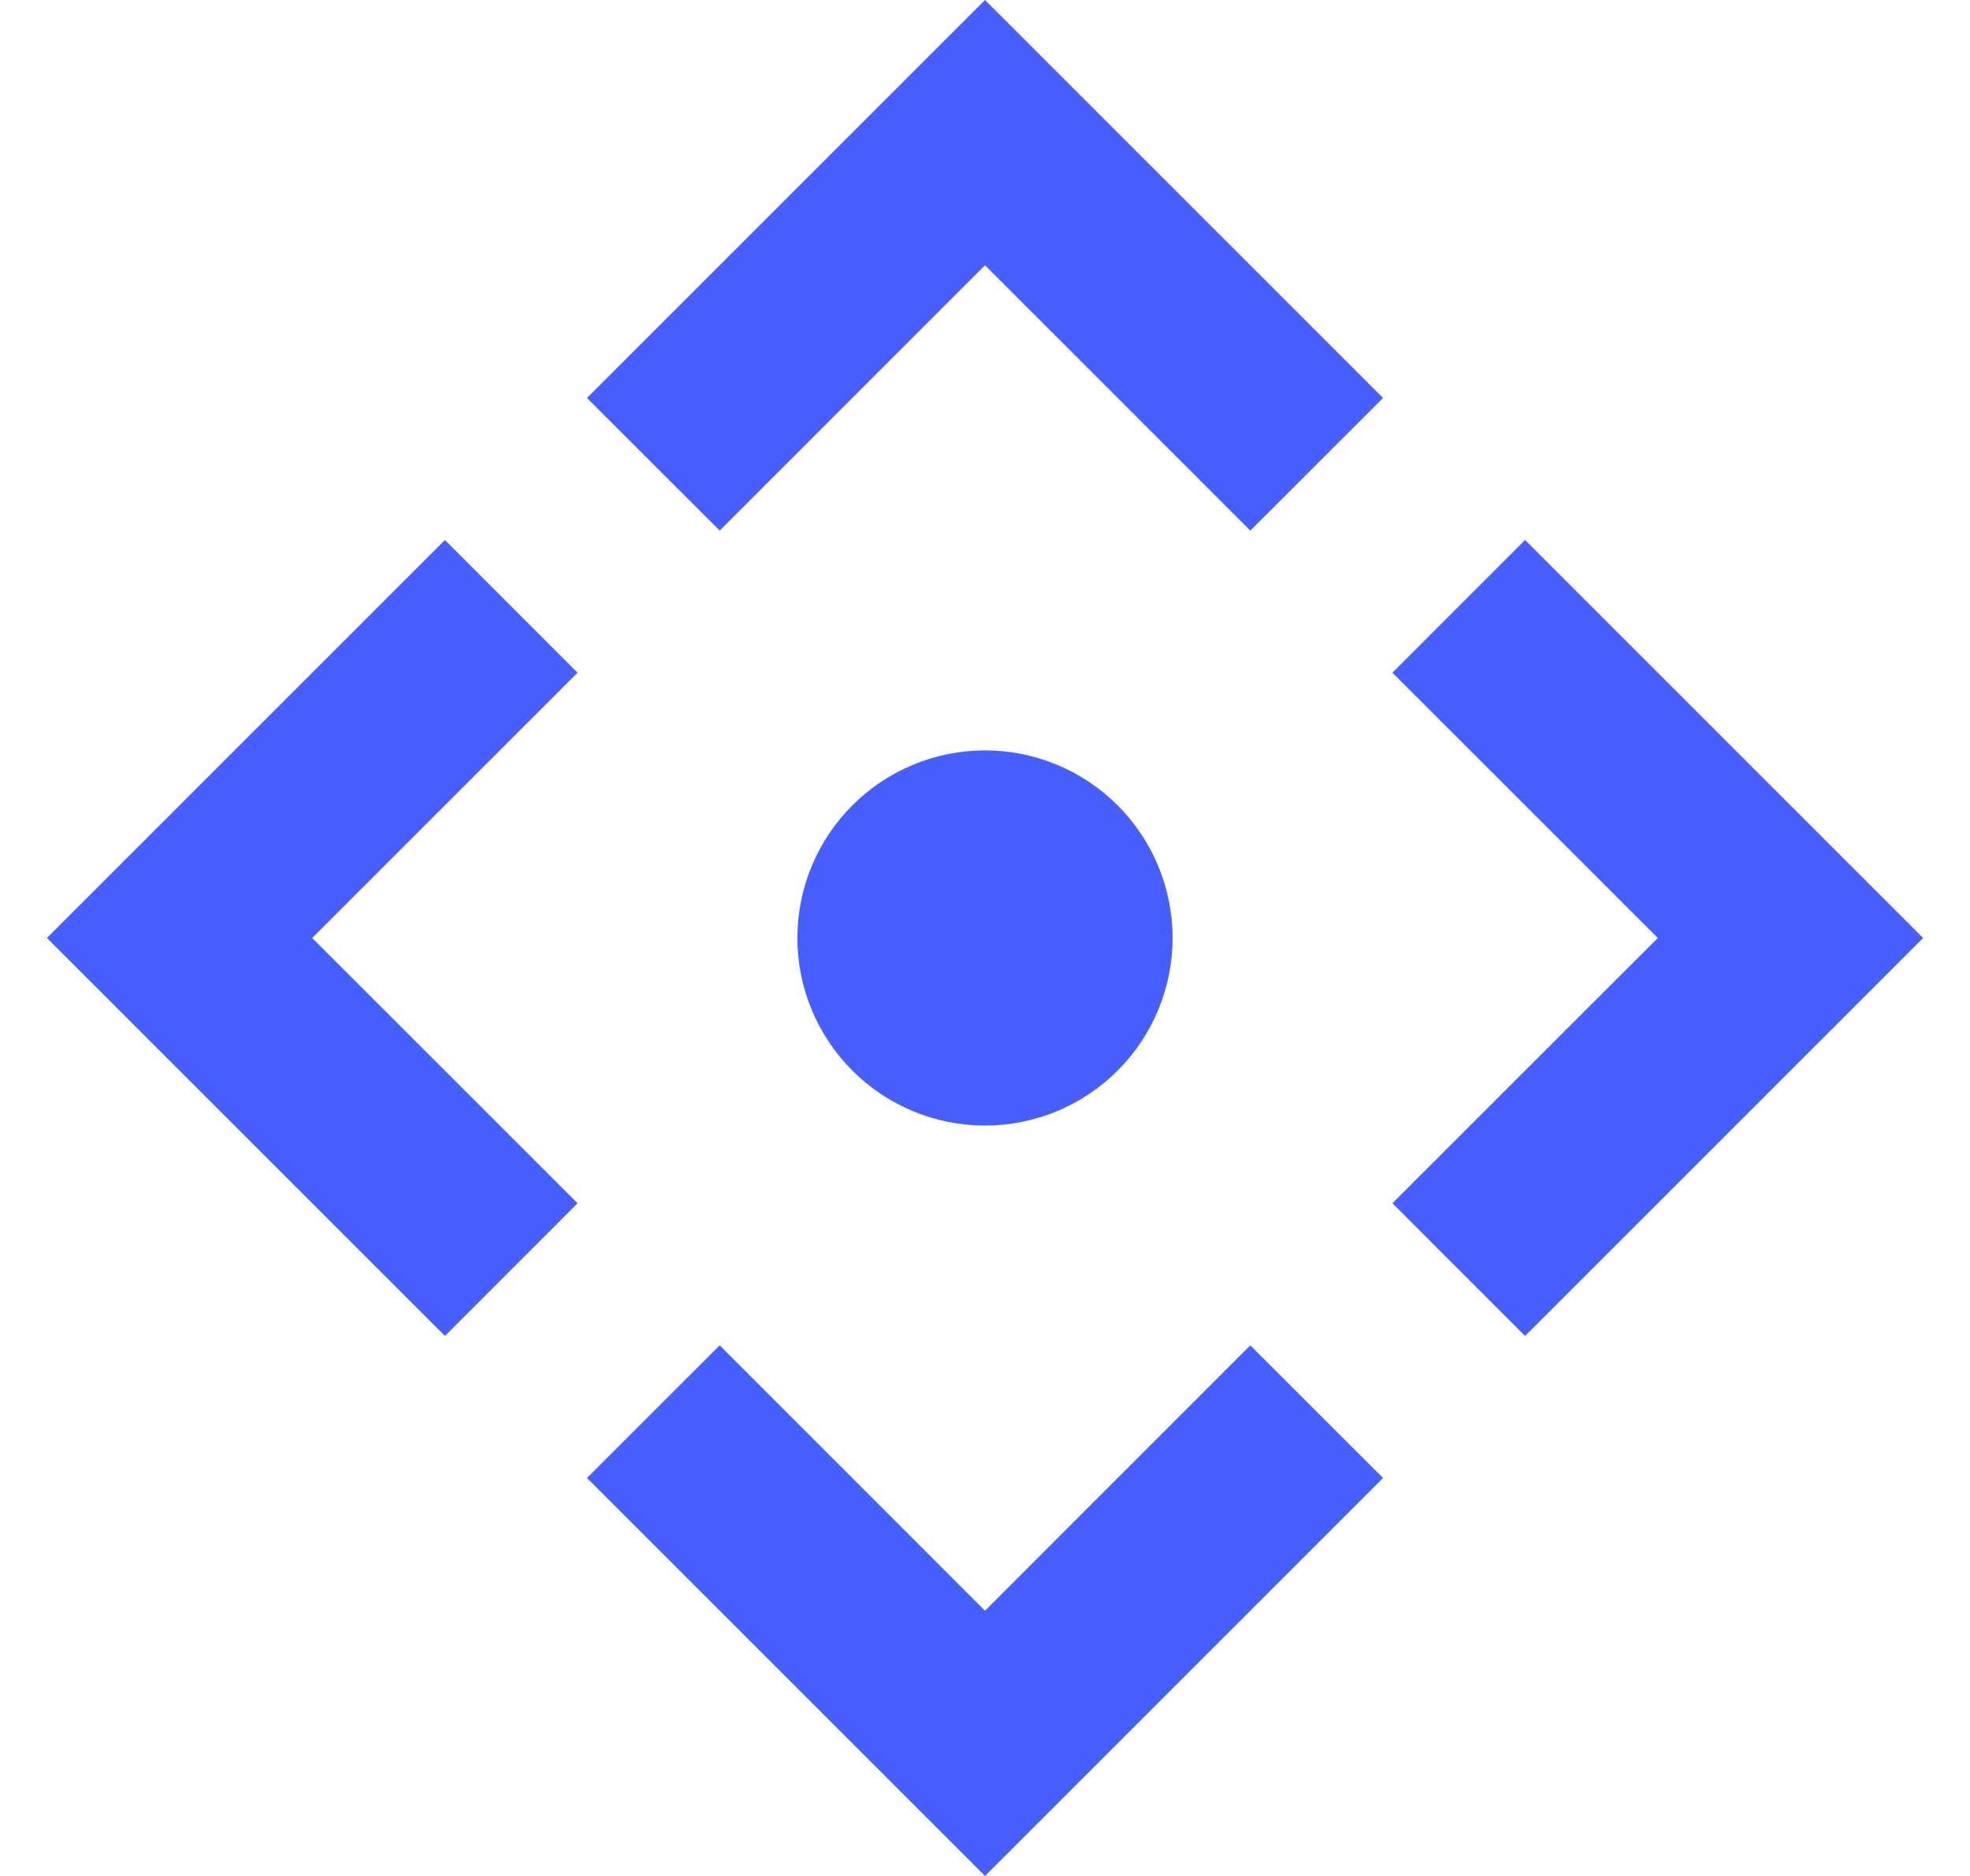
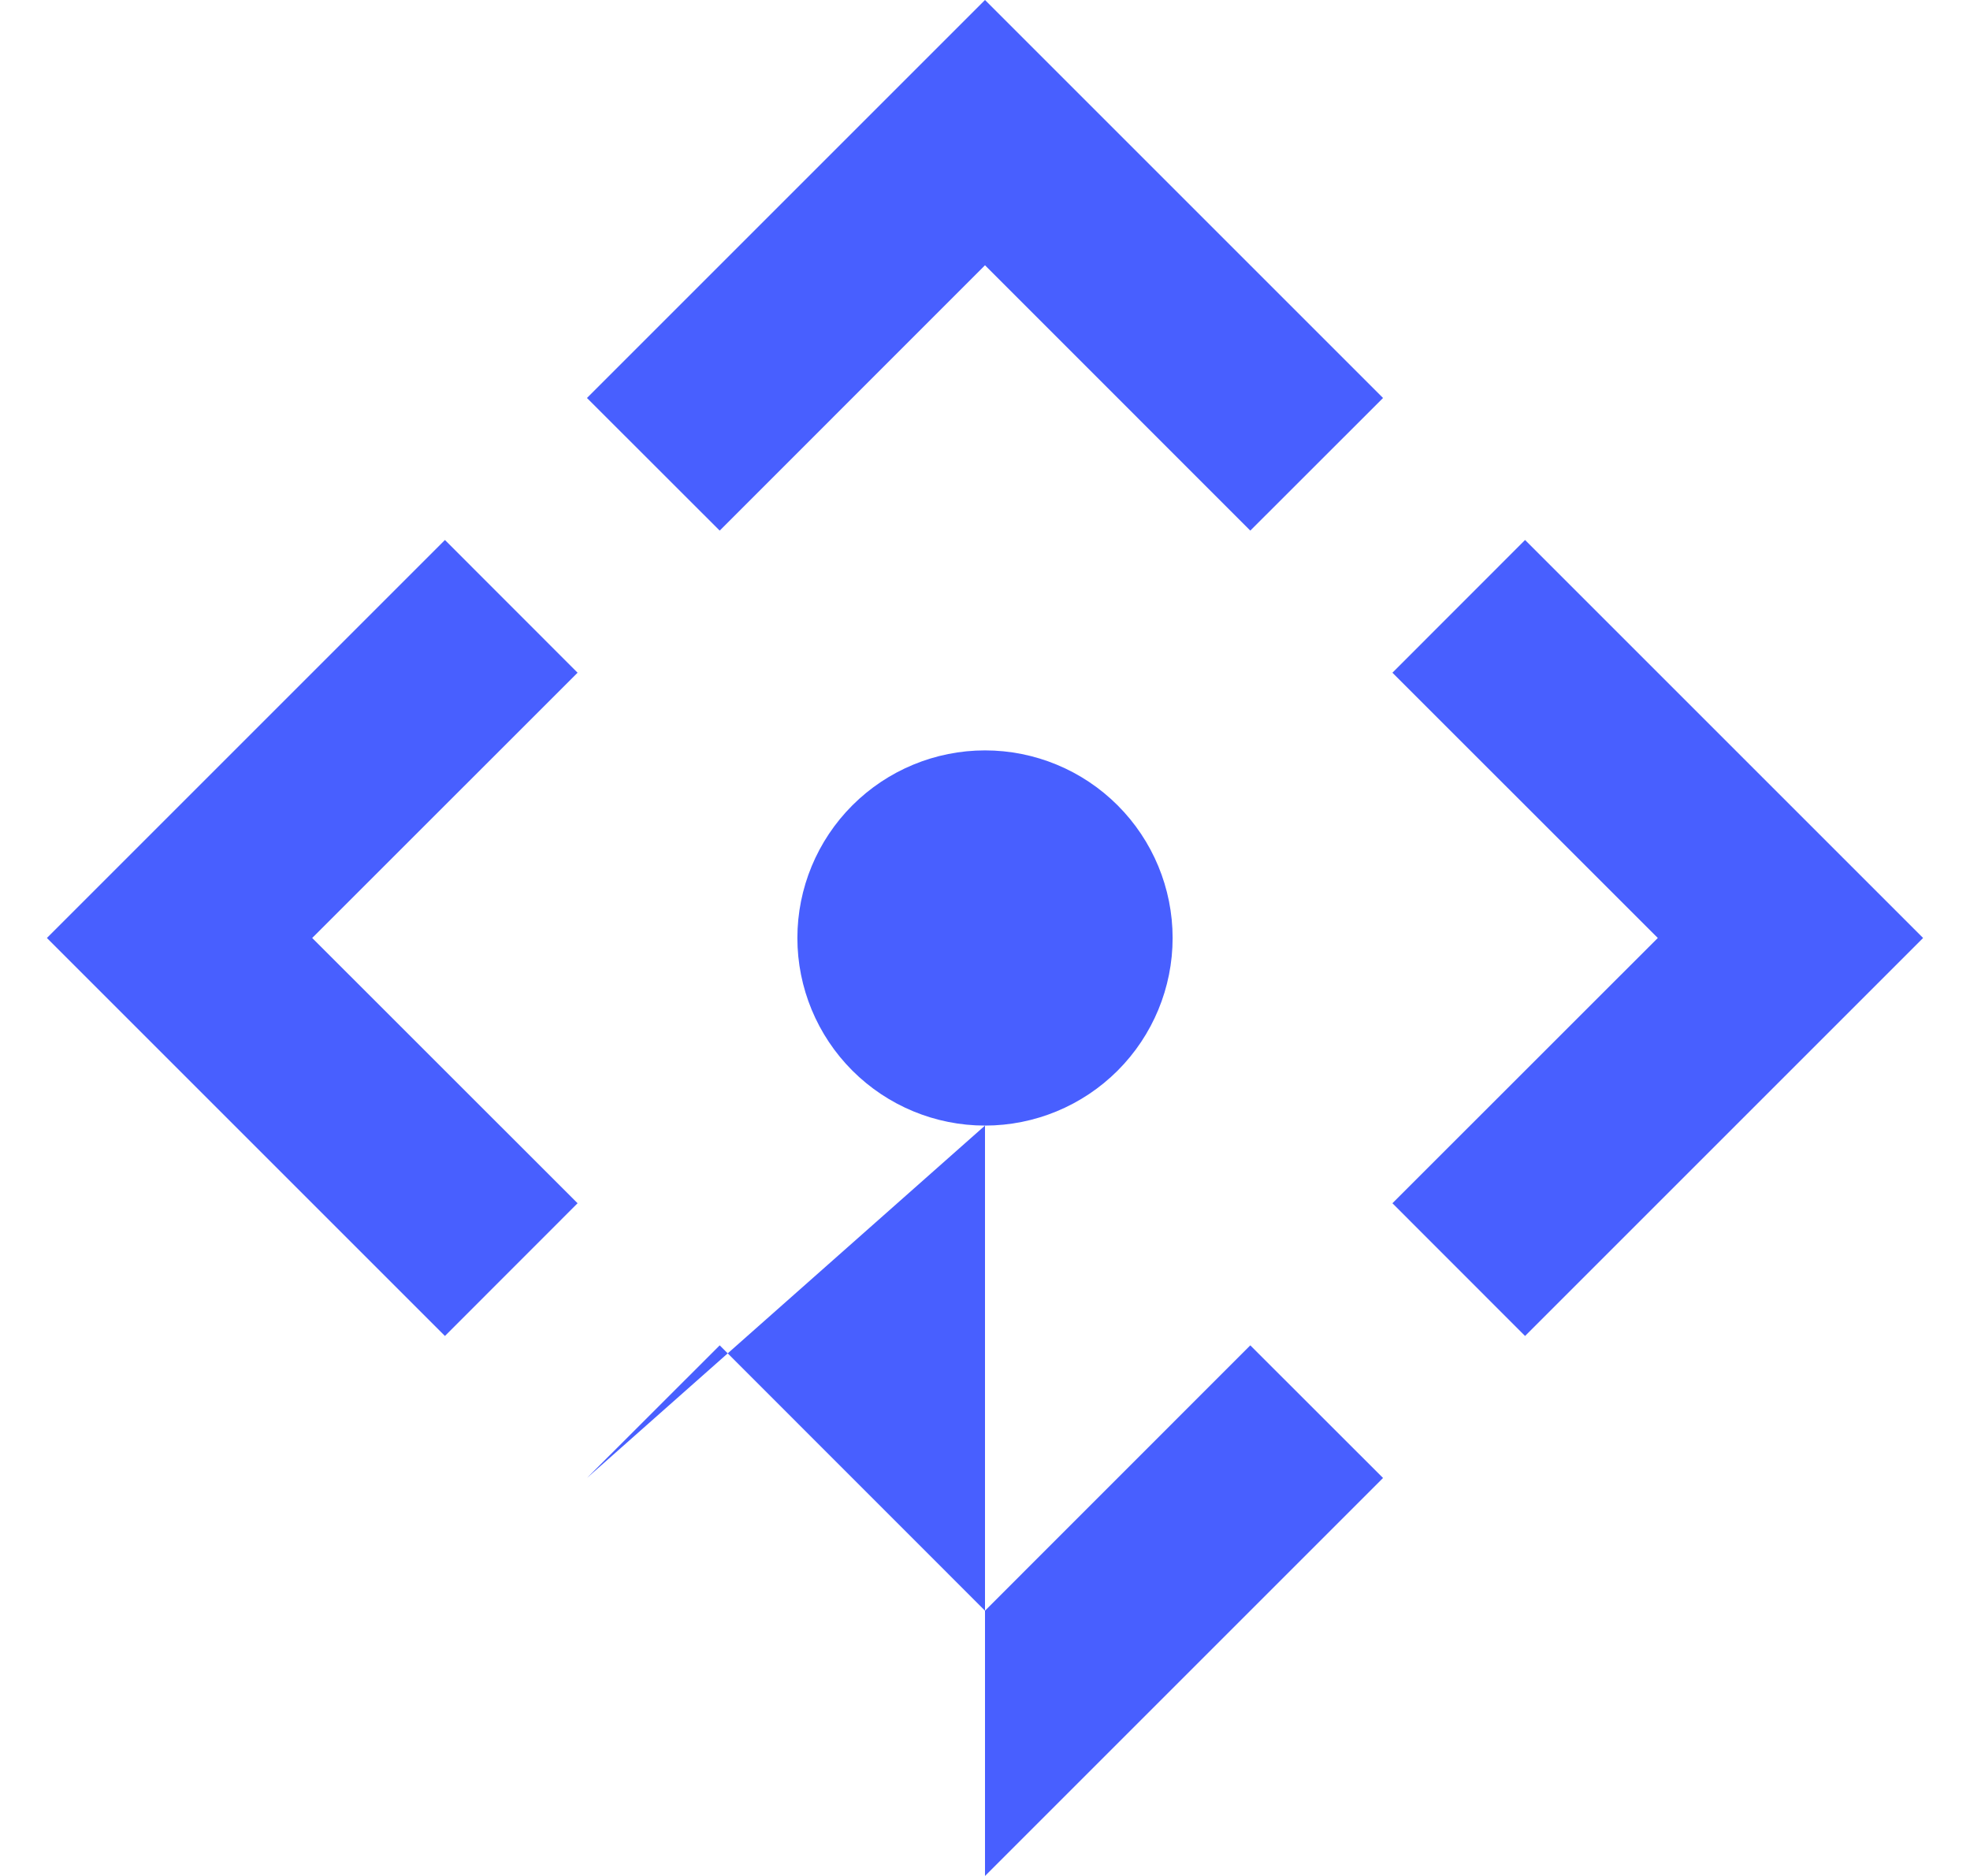
<svg xmlns="http://www.w3.org/2000/svg" width="21" height="20" viewBox="0 0 21 20" fill="none">
-   <path d="M10.5 0L14.743 4.243L13.328 5.657L10.5 2.828L7.672 5.657L6.257 4.243L10.5 0ZM0.5 10L4.743 5.757L6.157 7.172L3.328 10L6.157 12.828L4.743 14.243L0.5 10ZM20.5 10L16.257 14.243L14.843 12.828L17.672 10L14.843 7.172L16.257 5.757L20.5 10ZM10.5 12C9.97 12 9.461 11.789 9.086 11.414C8.711 11.039 8.5 10.53 8.5 10C8.5 9.47 8.711 8.961 9.086 8.586C9.461 8.211 9.97 8 10.5 8C11.03 8 11.539 8.211 11.914 8.586C12.289 8.961 12.5 9.47 12.5 10C12.5 10.53 12.289 11.039 11.914 11.414C11.539 11.789 11.03 12 10.5 12ZM10.5 20L6.257 15.757L7.672 14.343L10.5 17.172L13.328 14.343L14.743 15.757L10.5 20Z" fill="#485FFF" />
+   <path d="M10.5 0L14.743 4.243L13.328 5.657L10.5 2.828L7.672 5.657L6.257 4.243L10.5 0ZM0.5 10L4.743 5.757L6.157 7.172L3.328 10L6.157 12.828L4.743 14.243L0.5 10ZM20.5 10L16.257 14.243L14.843 12.828L17.672 10L14.843 7.172L16.257 5.757L20.5 10ZM10.5 12C9.97 12 9.461 11.789 9.086 11.414C8.711 11.039 8.5 10.53 8.5 10C8.5 9.47 8.711 8.961 9.086 8.586C9.461 8.211 9.97 8 10.5 8C11.03 8 11.539 8.211 11.914 8.586C12.289 8.961 12.5 9.47 12.5 10C12.5 10.53 12.289 11.039 11.914 11.414C11.539 11.789 11.03 12 10.5 12ZL6.257 15.757L7.672 14.343L10.5 17.172L13.328 14.343L14.743 15.757L10.5 20Z" fill="#485FFF" />
</svg>